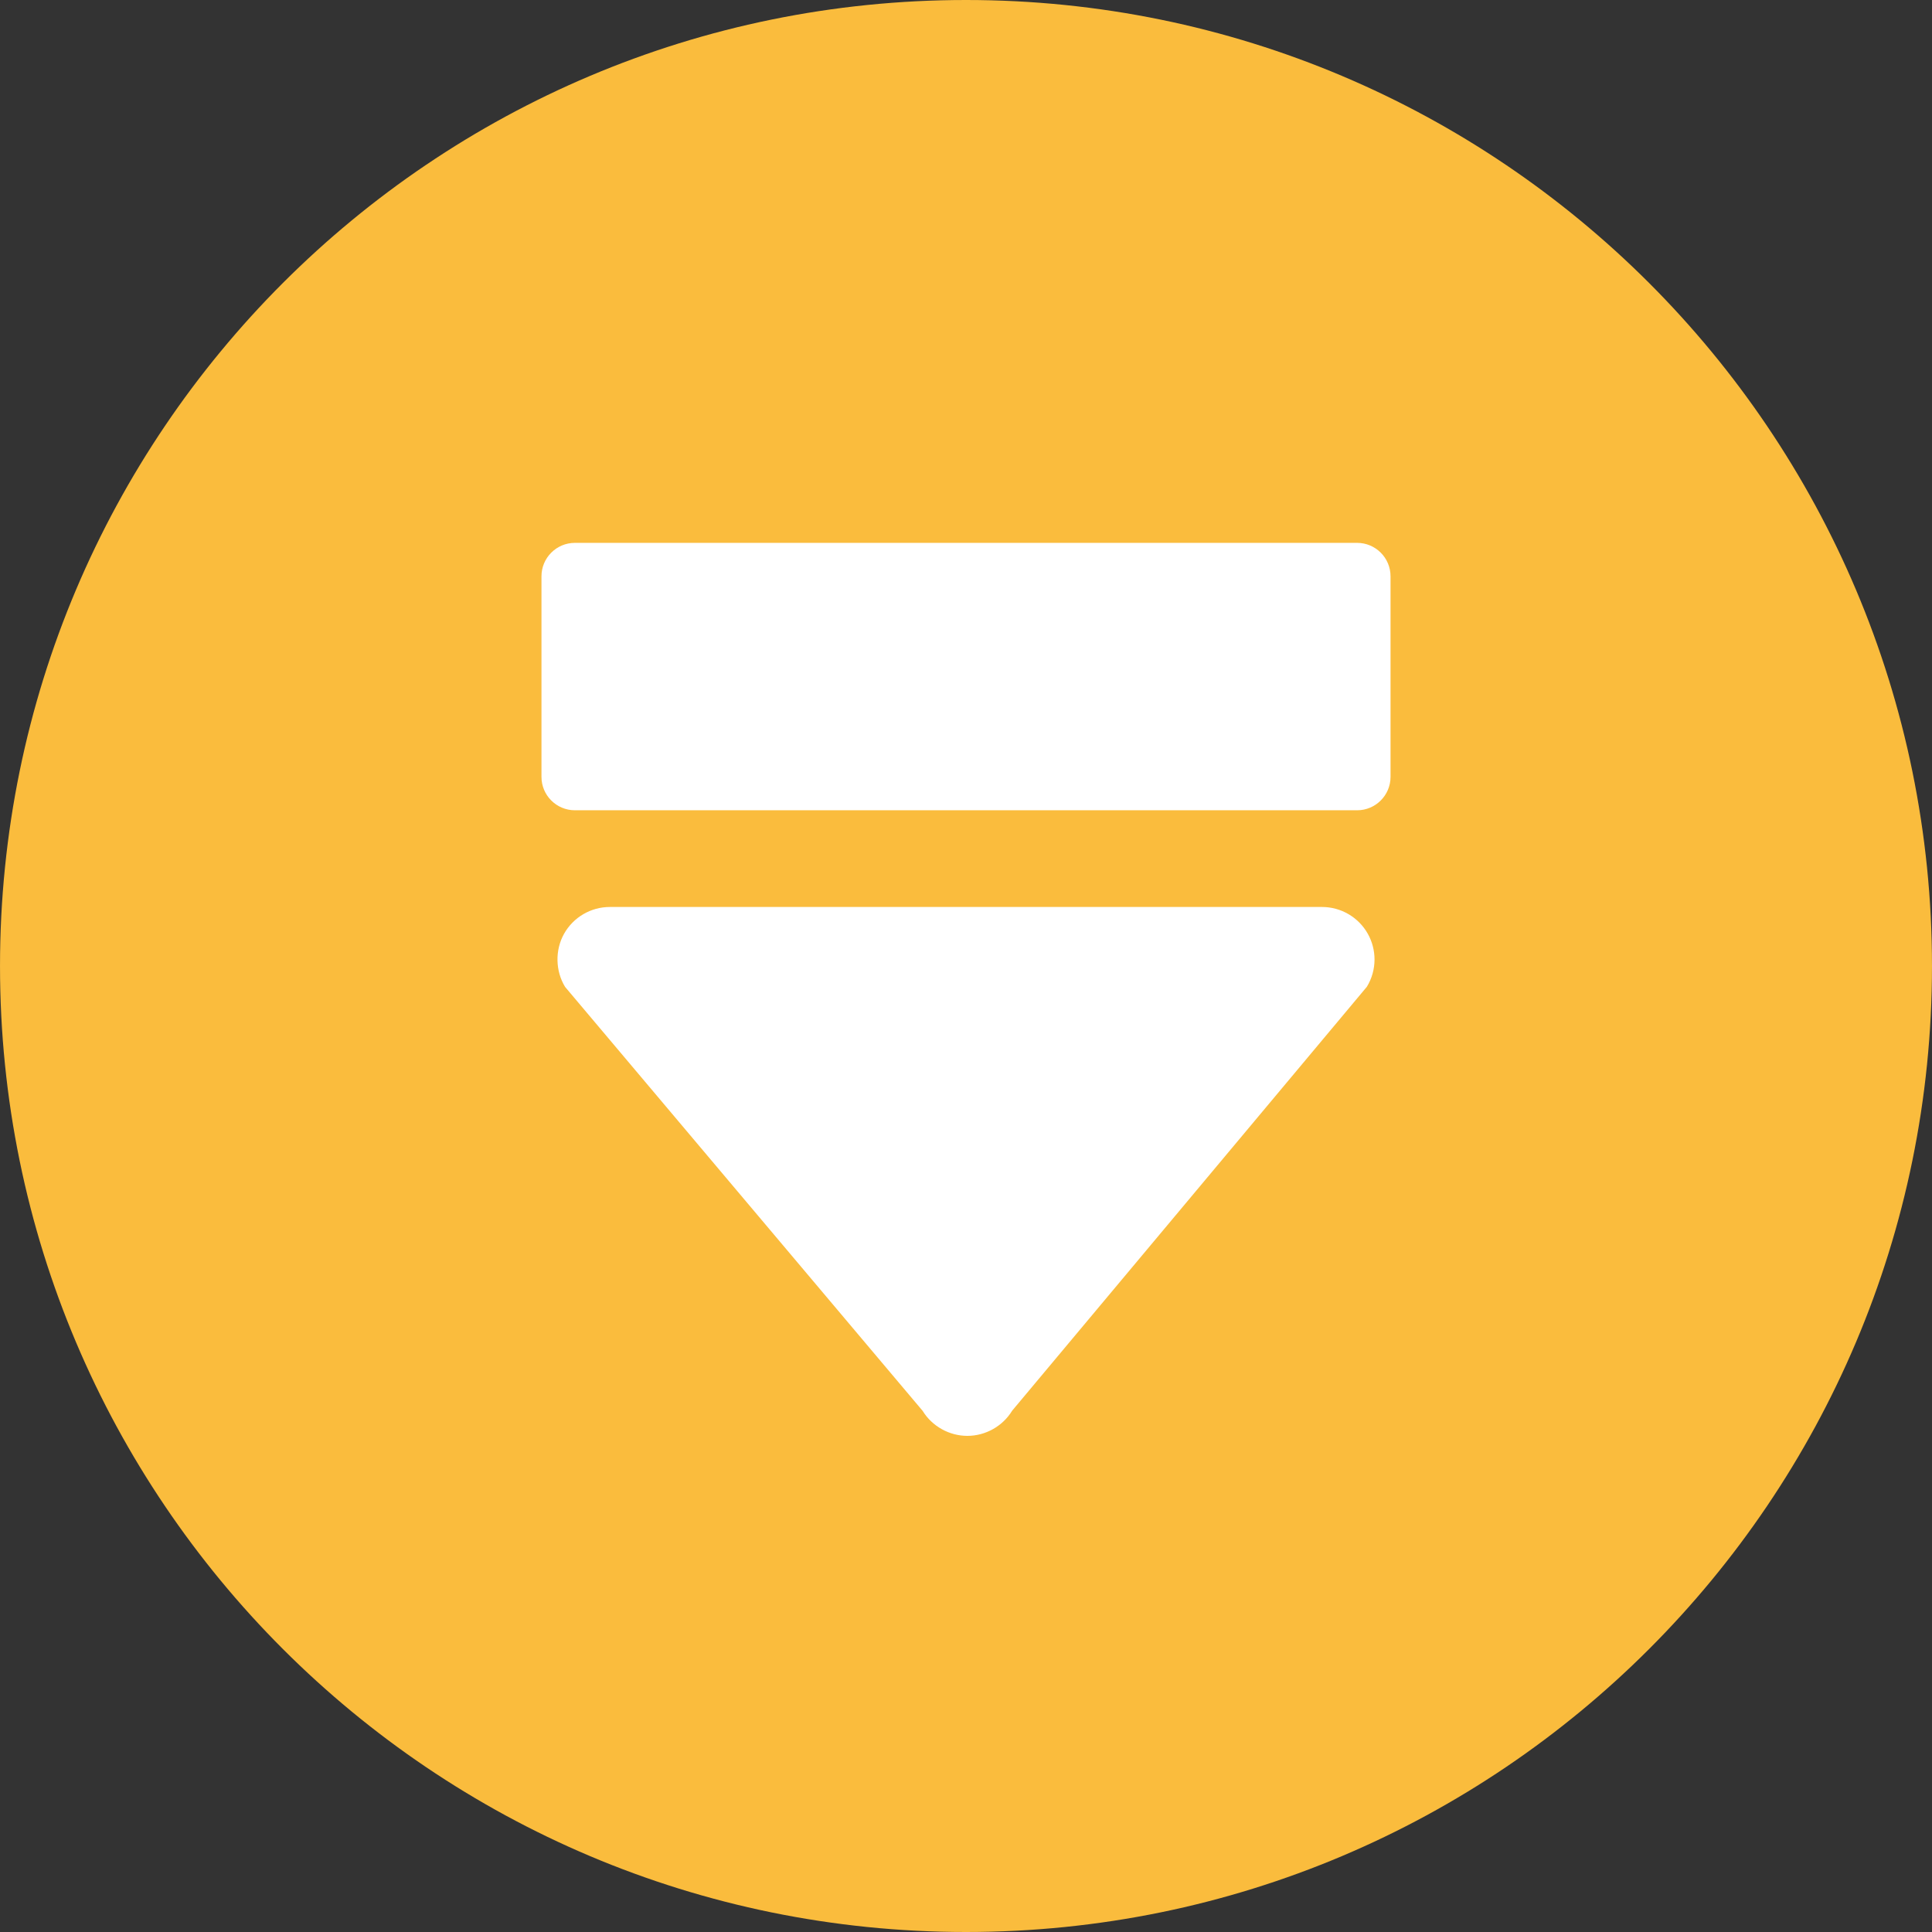
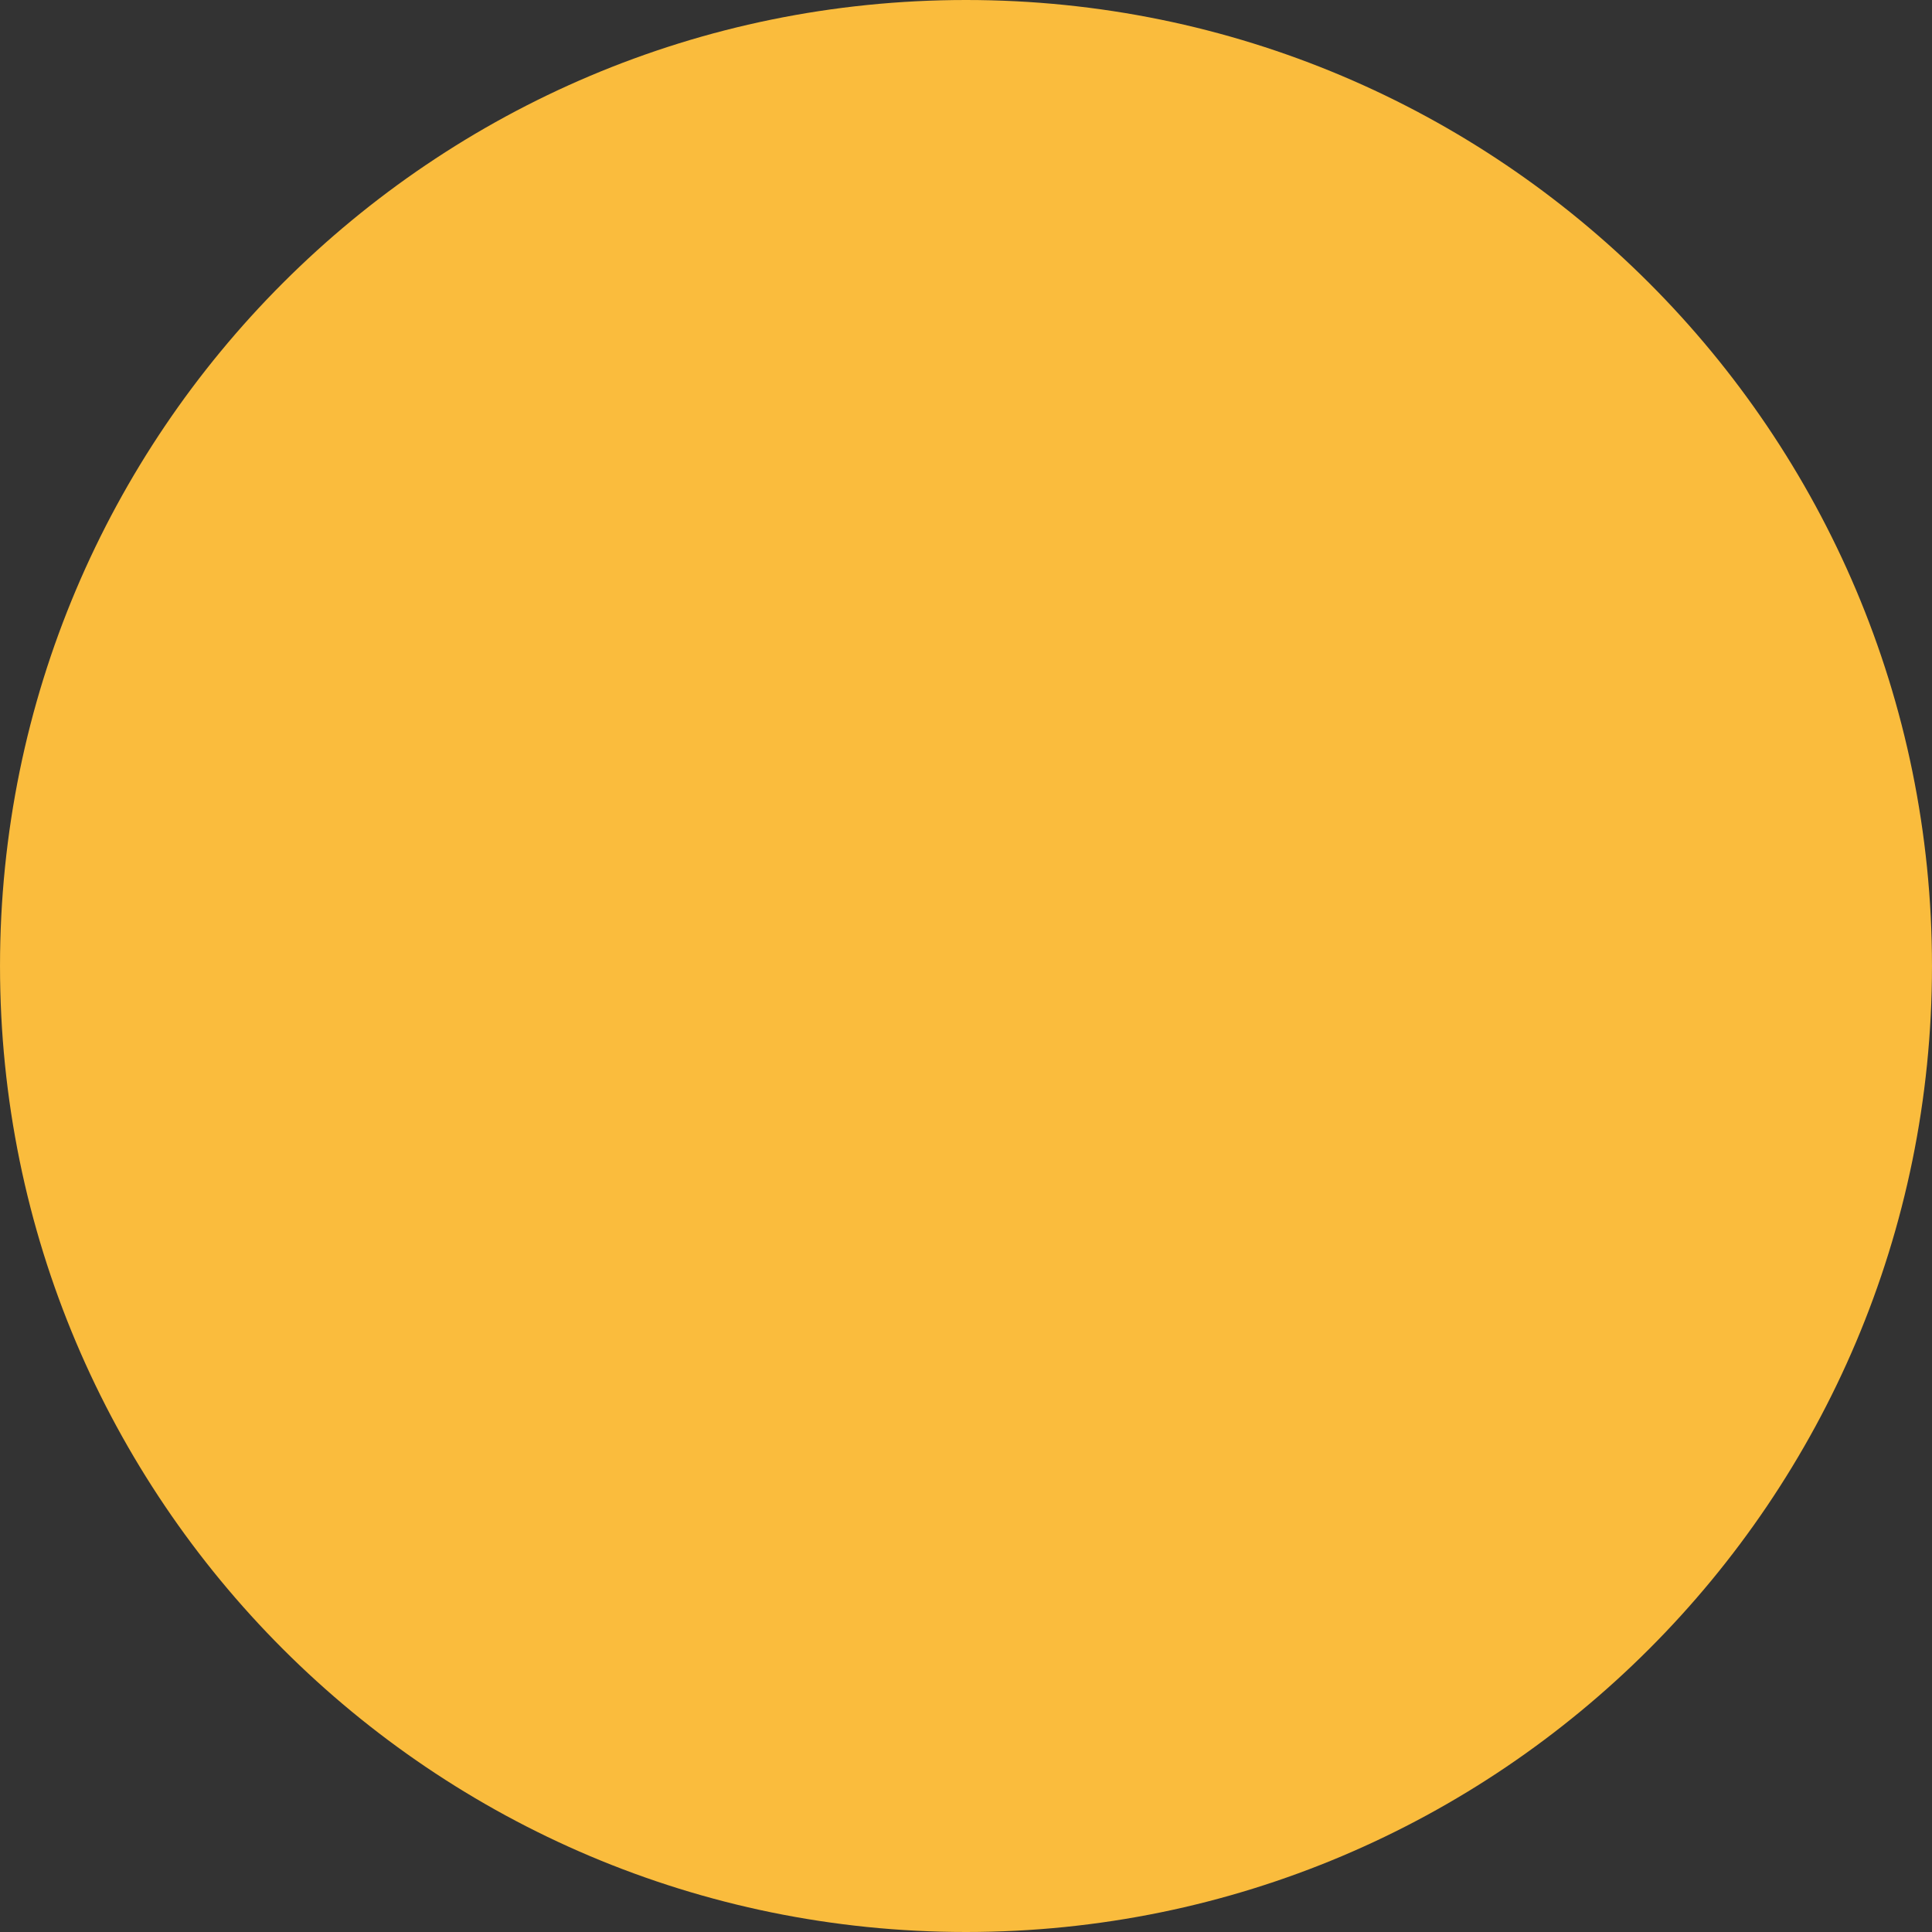
<svg xmlns="http://www.w3.org/2000/svg" height="800px" width="800px" version="1.1" id="Layer_1" viewBox="0 0 496.158 496.158" xml:space="preserve">
  <rect x="0" y="0" width="496.158" height="496.158" fill="#333333" stroke="none" />
  <path style="fill:#FABC3D;" d="M248.085,496.158c-137.022,0-248.082-111.07-248.082-248.076C0.003,111.07,111.063,0,248.085,0  c137.001,0,248.07,111.07,248.07,248.082C496.155,385.088,385.086,496.158,248.085,496.158z" />
  <g>
-     <path style="fill:#FFFFFF;" d="M236.938,362.318l-91.813-108.867c-2.506-4.082-2.615-9.453-0.275-13.633   c2.38-4.254,6.888-6.896,11.763-6.896h182.9c4.866,0,9.369,2.633,11.753,6.877c1.13,2.01,1.727,4.293,1.727,6.602   c0,2.475-0.681,4.9-1.968,7.012l-91.089,108.865c-2.424,3.98-6.826,6.459-11.487,6.467S239.376,366.289,236.938,362.318z" />
-     <path style="fill:#FFFFFF;" d="M139.057,199.506v-51.508c0-4.74,3.844-8.584,8.584-8.584h200.877c4.74,0,8.584,3.844,8.584,8.584   v51.508c0,4.74-3.844,8.582-8.584,8.582H147.641C142.9,208.088,139.057,204.246,139.057,199.506z" />
-   </g>
+     </g>
</svg>